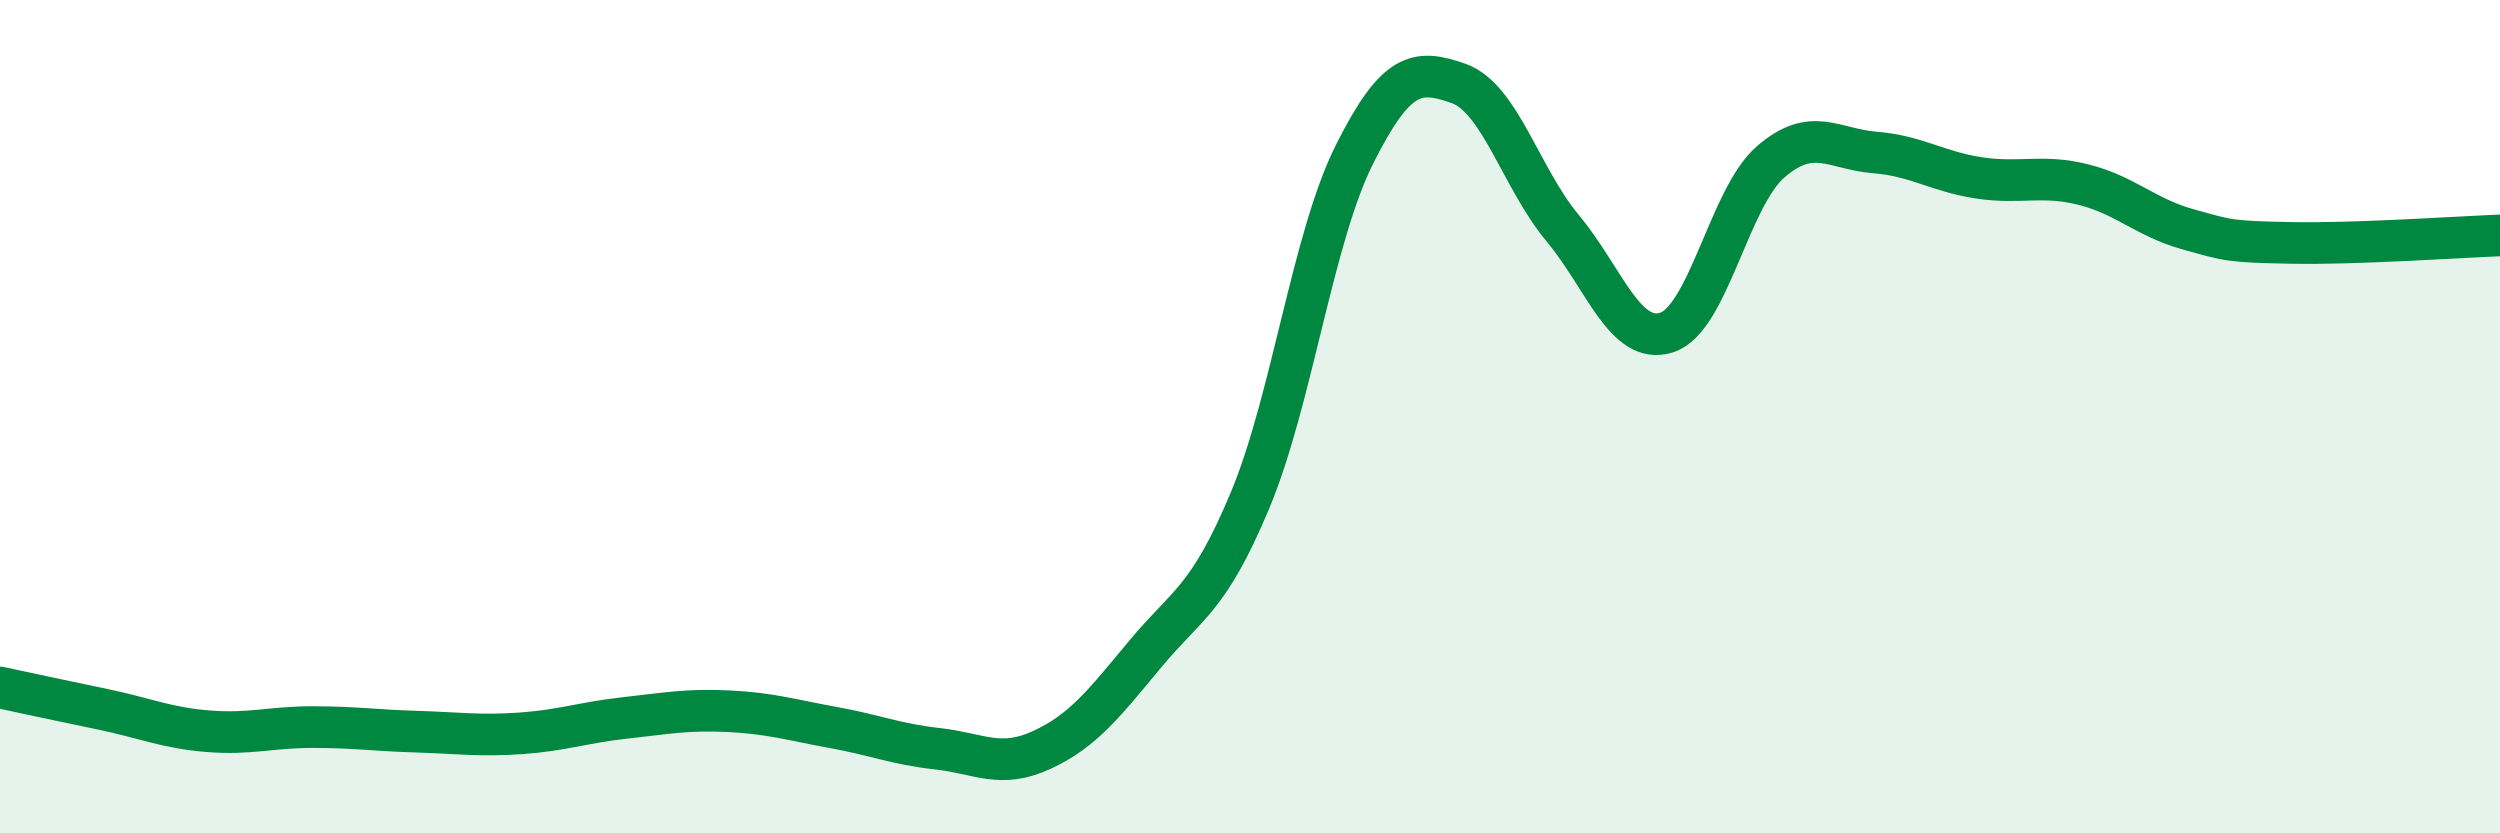
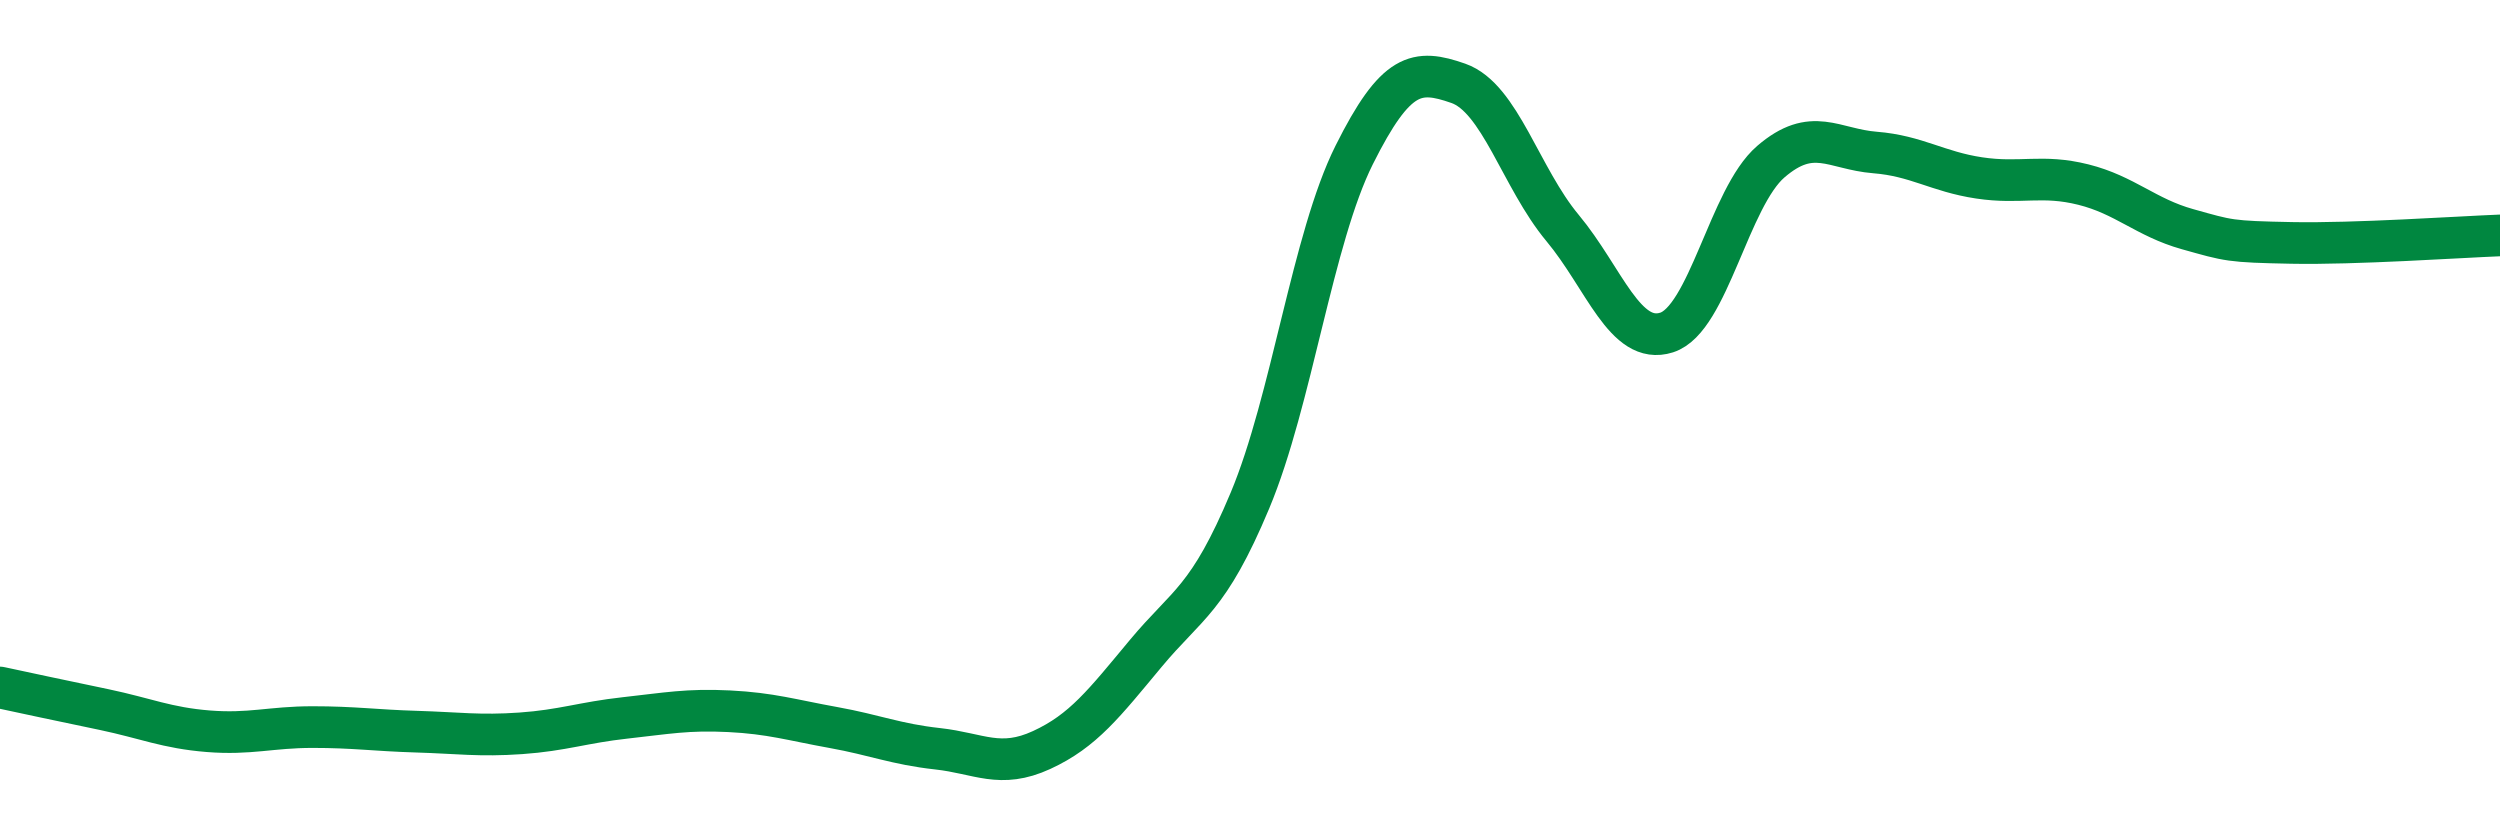
<svg xmlns="http://www.w3.org/2000/svg" width="60" height="20" viewBox="0 0 60 20">
-   <path d="M 0,16.5 C 0.5,16.61 1.5,16.82 2.5,17.03 C 3.5,17.24 4,17.47 5,17.55 C 6,17.63 6.5,17.45 7.5,17.45 C 8.5,17.45 9,17.53 10,17.56 C 11,17.59 11.5,17.67 12.5,17.6 C 13.5,17.53 14,17.34 15,17.23 C 16,17.12 16.5,17.02 17.5,17.07 C 18.5,17.12 19,17.28 20,17.46 C 21,17.64 21.5,17.86 22.5,17.97 C 23.5,18.08 24,18.46 25,18 C 26,17.54 26.5,16.88 27.5,15.68 C 28.5,14.48 29,14.4 30,12.01 C 31,9.62 31.5,5.72 32.5,3.72 C 33.5,1.72 34,1.65 35,2 C 36,2.35 36.5,4.27 37.5,5.47 C 38.5,6.67 39,8.3 40,7.98 C 41,7.66 41.5,4.74 42.5,3.88 C 43.5,3.02 44,3.58 45,3.66 C 46,3.74 46.5,4.12 47.5,4.27 C 48.5,4.42 49,4.18 50,4.43 C 51,4.68 51.5,5.22 52.5,5.5 C 53.5,5.78 53.5,5.8 55,5.83 C 56.5,5.86 59,5.69 60,5.65L60 20L0 20Z" fill="#008740" opacity="0.1" stroke-linecap="round" stroke-linejoin="round" />
  <path d="M 0,16.5 C 0.5,16.61 1.5,16.82 2.5,17.03 C 3.5,17.24 4,17.47 5,17.55 C 6,17.63 6.5,17.45 7.5,17.45 C 8.5,17.45 9,17.53 10,17.56 C 11,17.59 11.5,17.67 12.5,17.6 C 13.5,17.53 14,17.34 15,17.23 C 16,17.12 16.5,17.02 17.5,17.07 C 18.5,17.12 19,17.28 20,17.46 C 21,17.64 21.5,17.86 22.5,17.97 C 23.5,18.08 24,18.46 25,18 C 26,17.54 26.5,16.88 27.5,15.68 C 28.5,14.48 29,14.4 30,12.01 C 31,9.62 31.5,5.72 32.5,3.72 C 33.5,1.72 34,1.65 35,2 C 36,2.35 36.5,4.27 37.5,5.47 C 38.5,6.67 39,8.3 40,7.98 C 41,7.66 41.5,4.74 42.5,3.88 C 43.5,3.02 44,3.58 45,3.66 C 46,3.74 46.5,4.12 47.5,4.27 C 48.5,4.42 49,4.18 50,4.43 C 51,4.68 51.5,5.22 52.5,5.5 C 53.5,5.78 53.5,5.8 55,5.83 C 56.5,5.86 59,5.69 60,5.65" stroke="#008740" stroke-width="1" fill="none" stroke-linecap="round" stroke-linejoin="round" />
</svg>